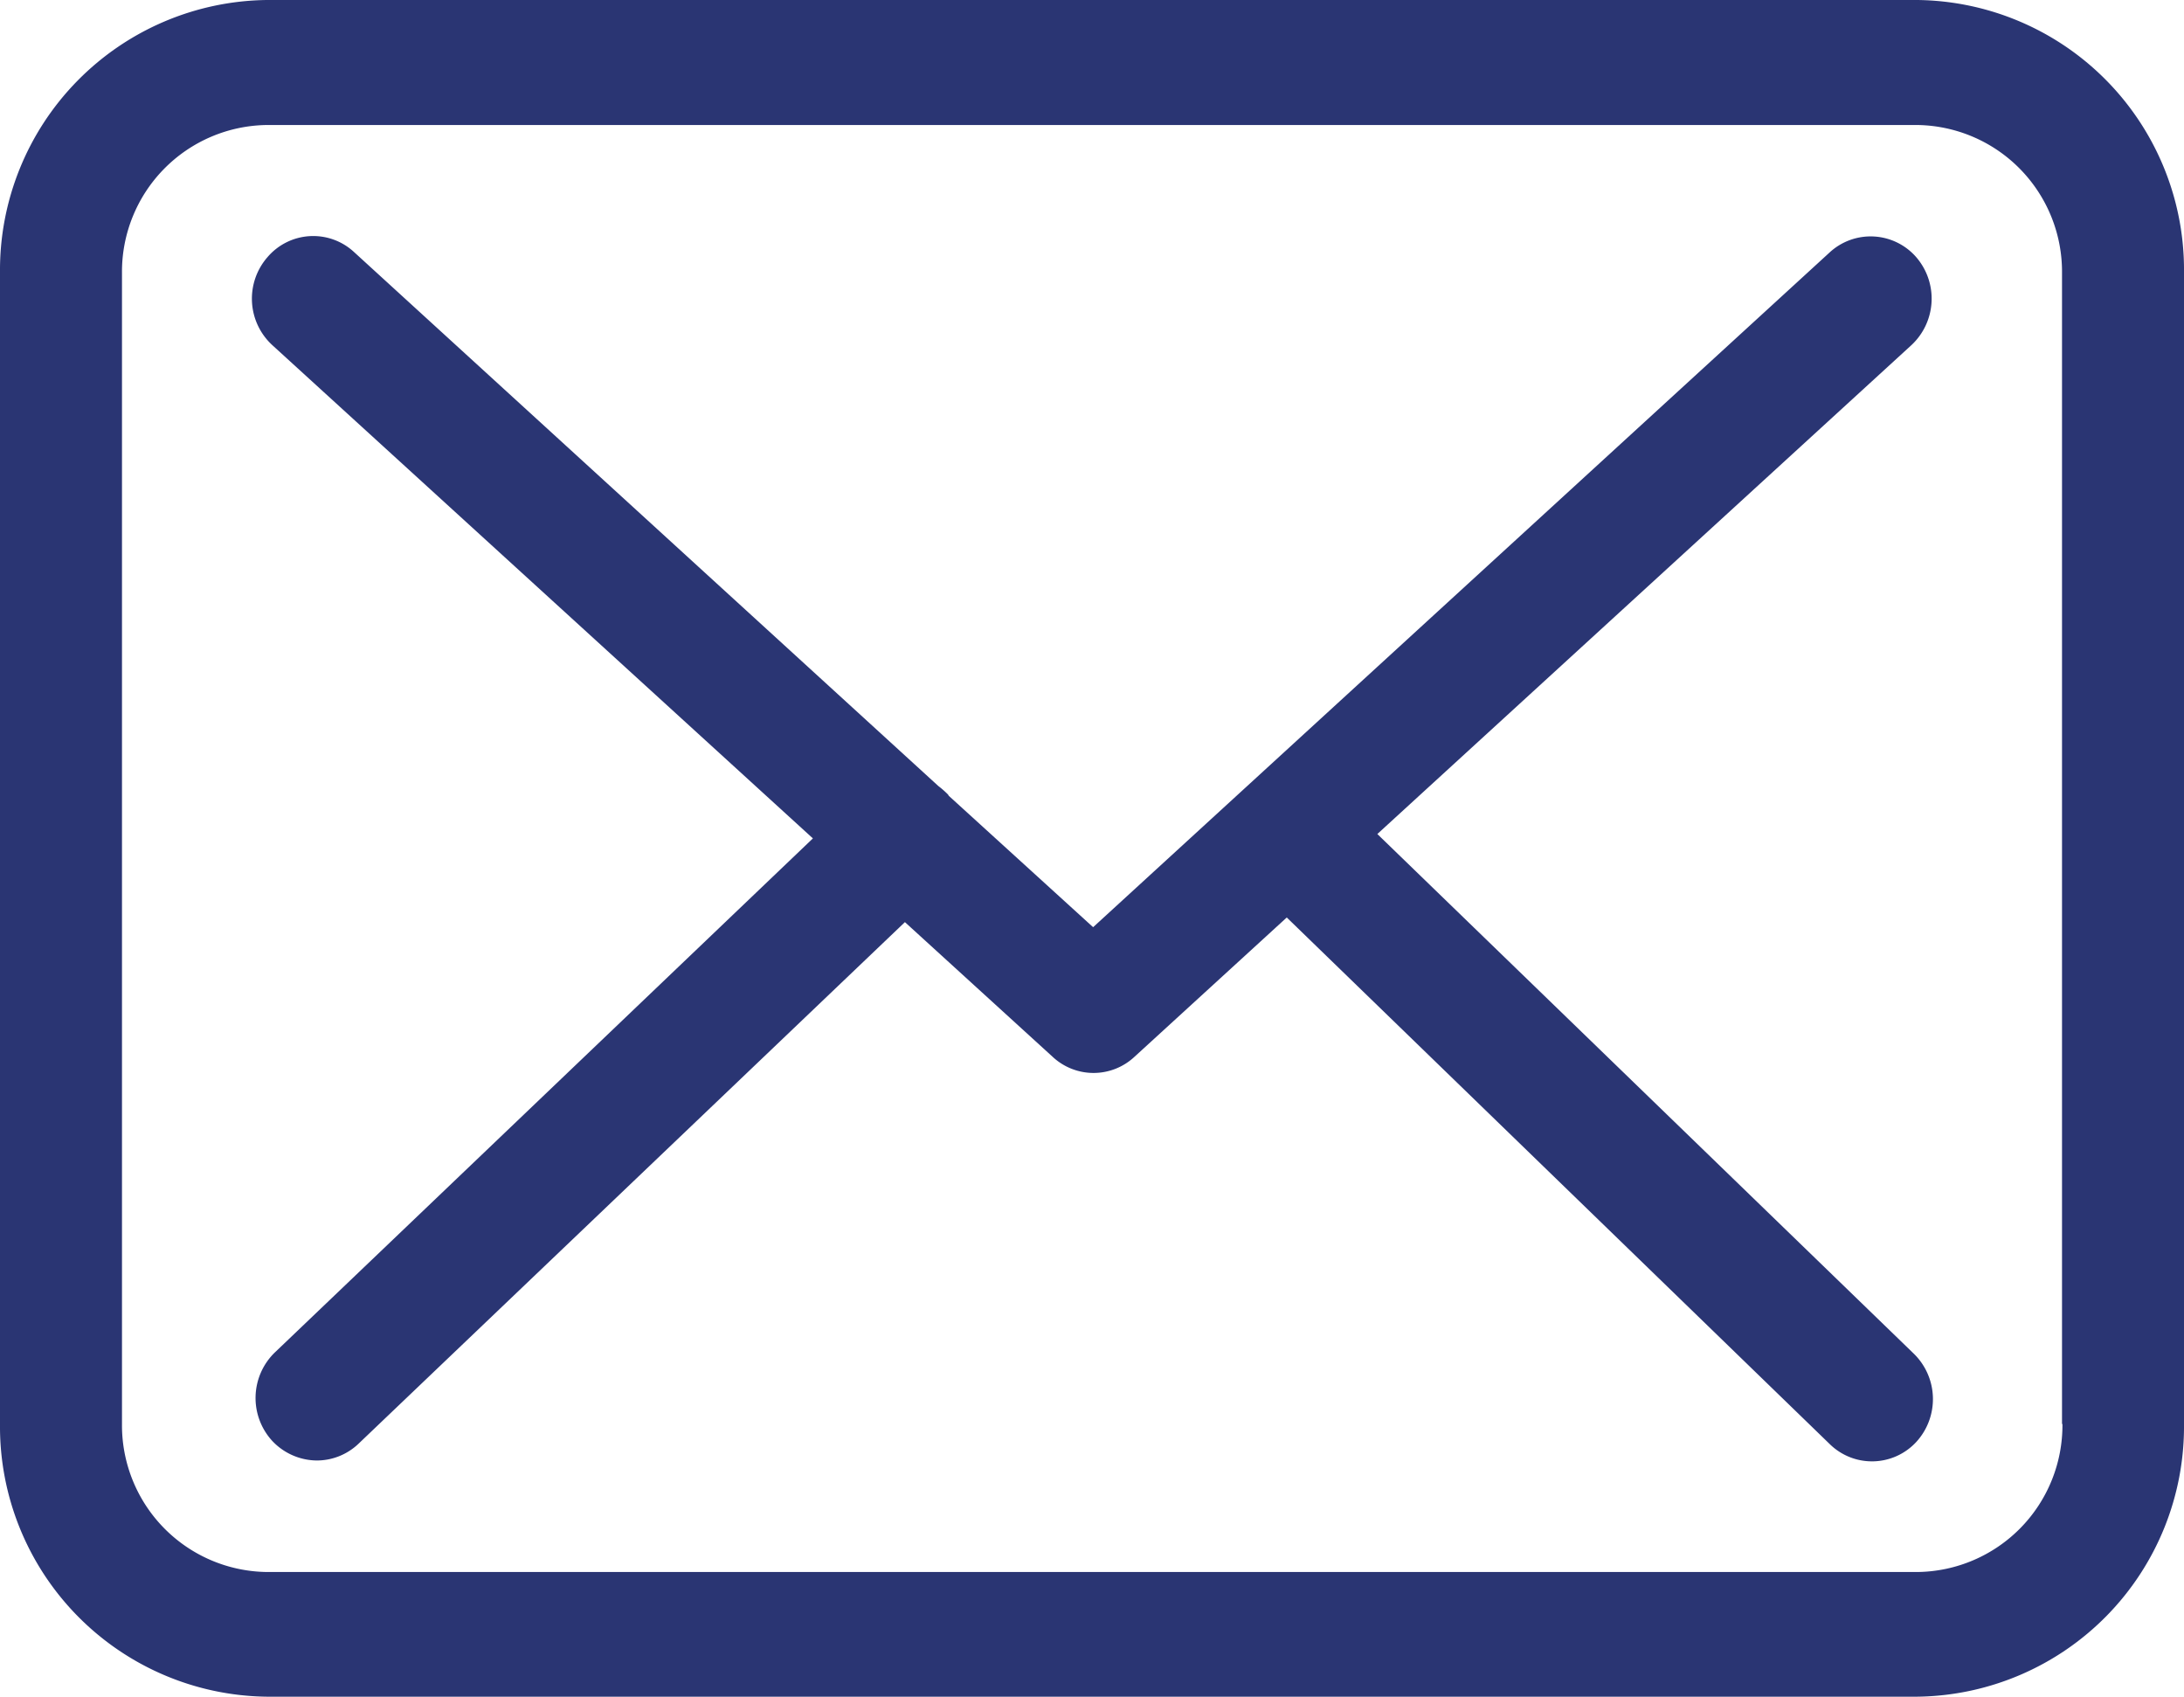
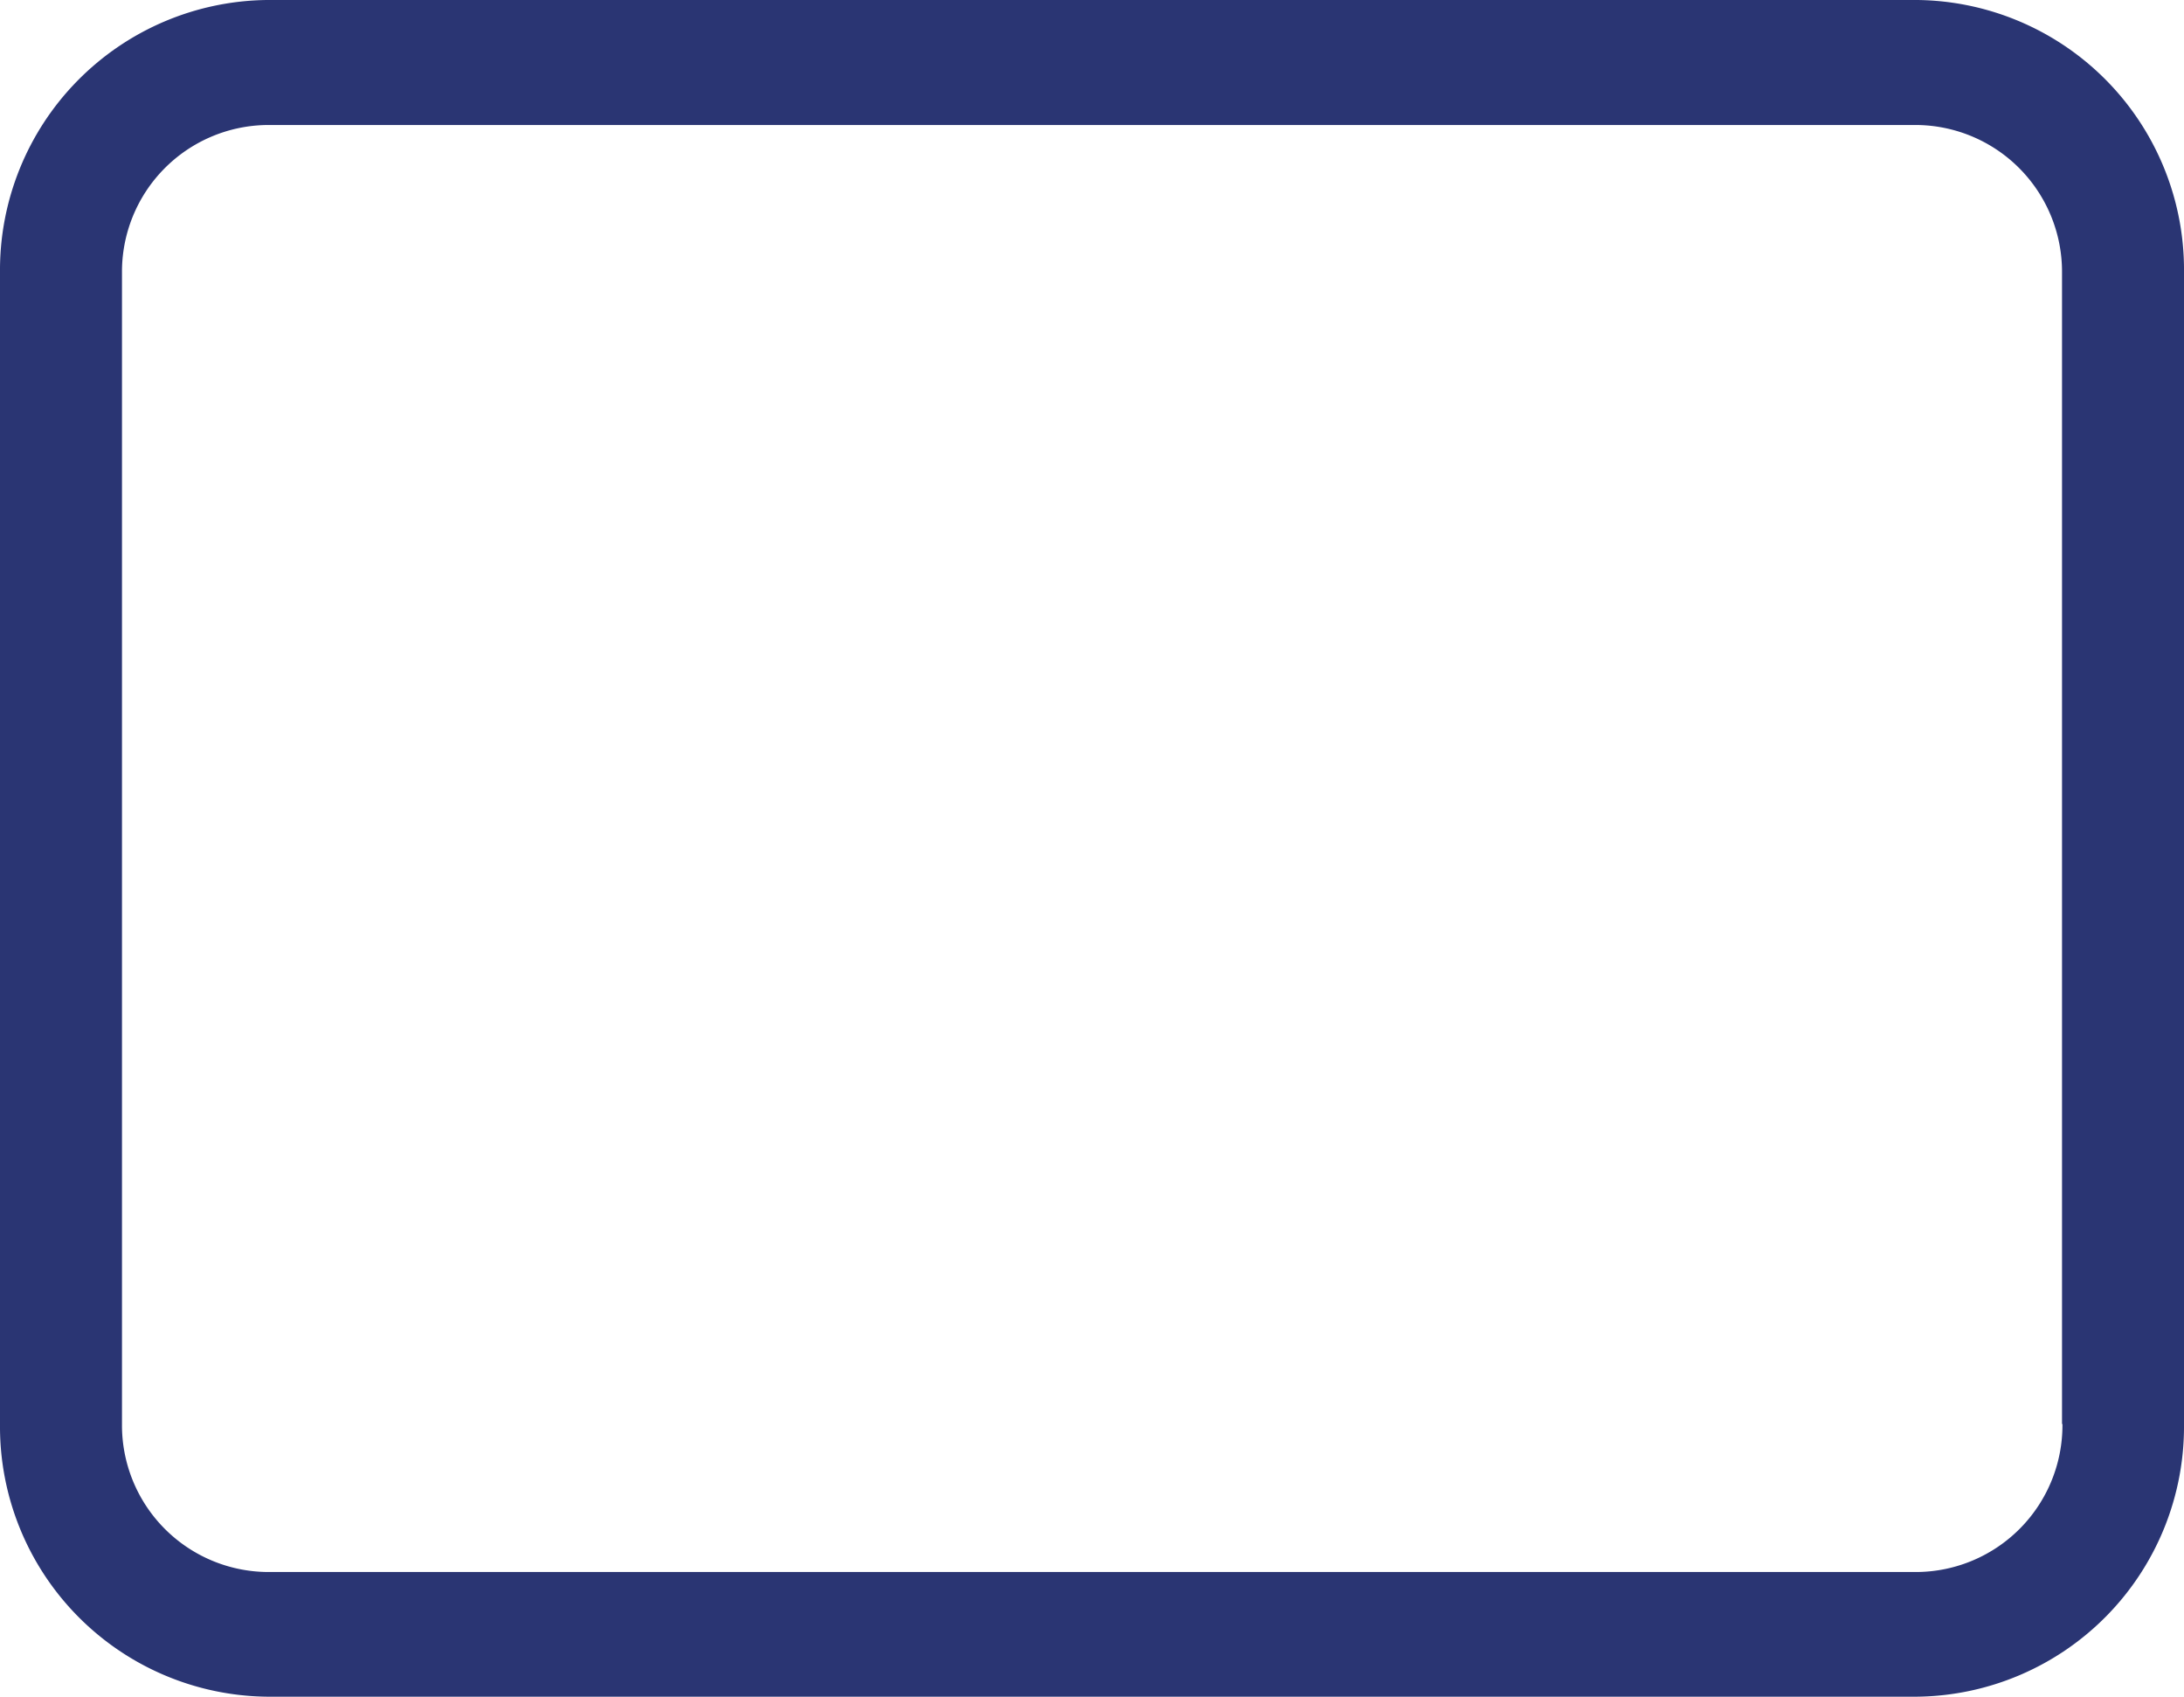
<svg xmlns="http://www.w3.org/2000/svg" id="Group_48" data-name="Group 48" width="40.964" height="31.815" viewBox="0 0 40.964 31.815">
  <path id="Path_29" data-name="Path 29" d="M35.963,57.75H5.009A5.066,5.066,0,0,0,0,62.862V84.453a5.066,5.066,0,0,0,5.009,5.112H35.955a5.066,5.066,0,0,0,5.009-5.112V62.871A5.061,5.061,0,0,0,35.963,57.75Zm2.721,26.7a2.752,2.752,0,0,1-2.721,2.777H5.009a2.752,2.752,0,0,1-2.721-2.777V62.871a2.752,2.752,0,0,1,2.721-2.777H35.955a2.752,2.752,0,0,1,2.721,2.777V84.453Z" transform="translate(0 -57.75)" fill="#2a3573" />
-   <path id="Path_30" data-name="Path 30" d="M76.861,120.117l10.019-9.169a1.191,1.191,0,0,0,.085-1.652,1.134,1.134,0,0,0-1.619-.086L71.53,121.864l-2.7-2.457c-.008-.009-.017-.017-.017-.026a1.705,1.705,0,0,0-.186-.164L57.663,109.2a1.127,1.127,0,0,0-1.619.1,1.183,1.183,0,0,0,.093,1.652l10.137,9.247L56.18,129.84a1.19,1.19,0,0,0-.051,1.652,1.16,1.16,0,0,0,.839.372,1.134,1.134,0,0,0,.78-.311L68,121.769l2.78,2.534a1.124,1.124,0,0,0,1.526-.009l2.856-2.612,10.188,9.878a1.131,1.131,0,0,0,1.619-.043,1.19,1.19,0,0,0-.042-1.652Z" transform="translate(-51.027 -104.478)" fill="#2a3573" />
</svg>